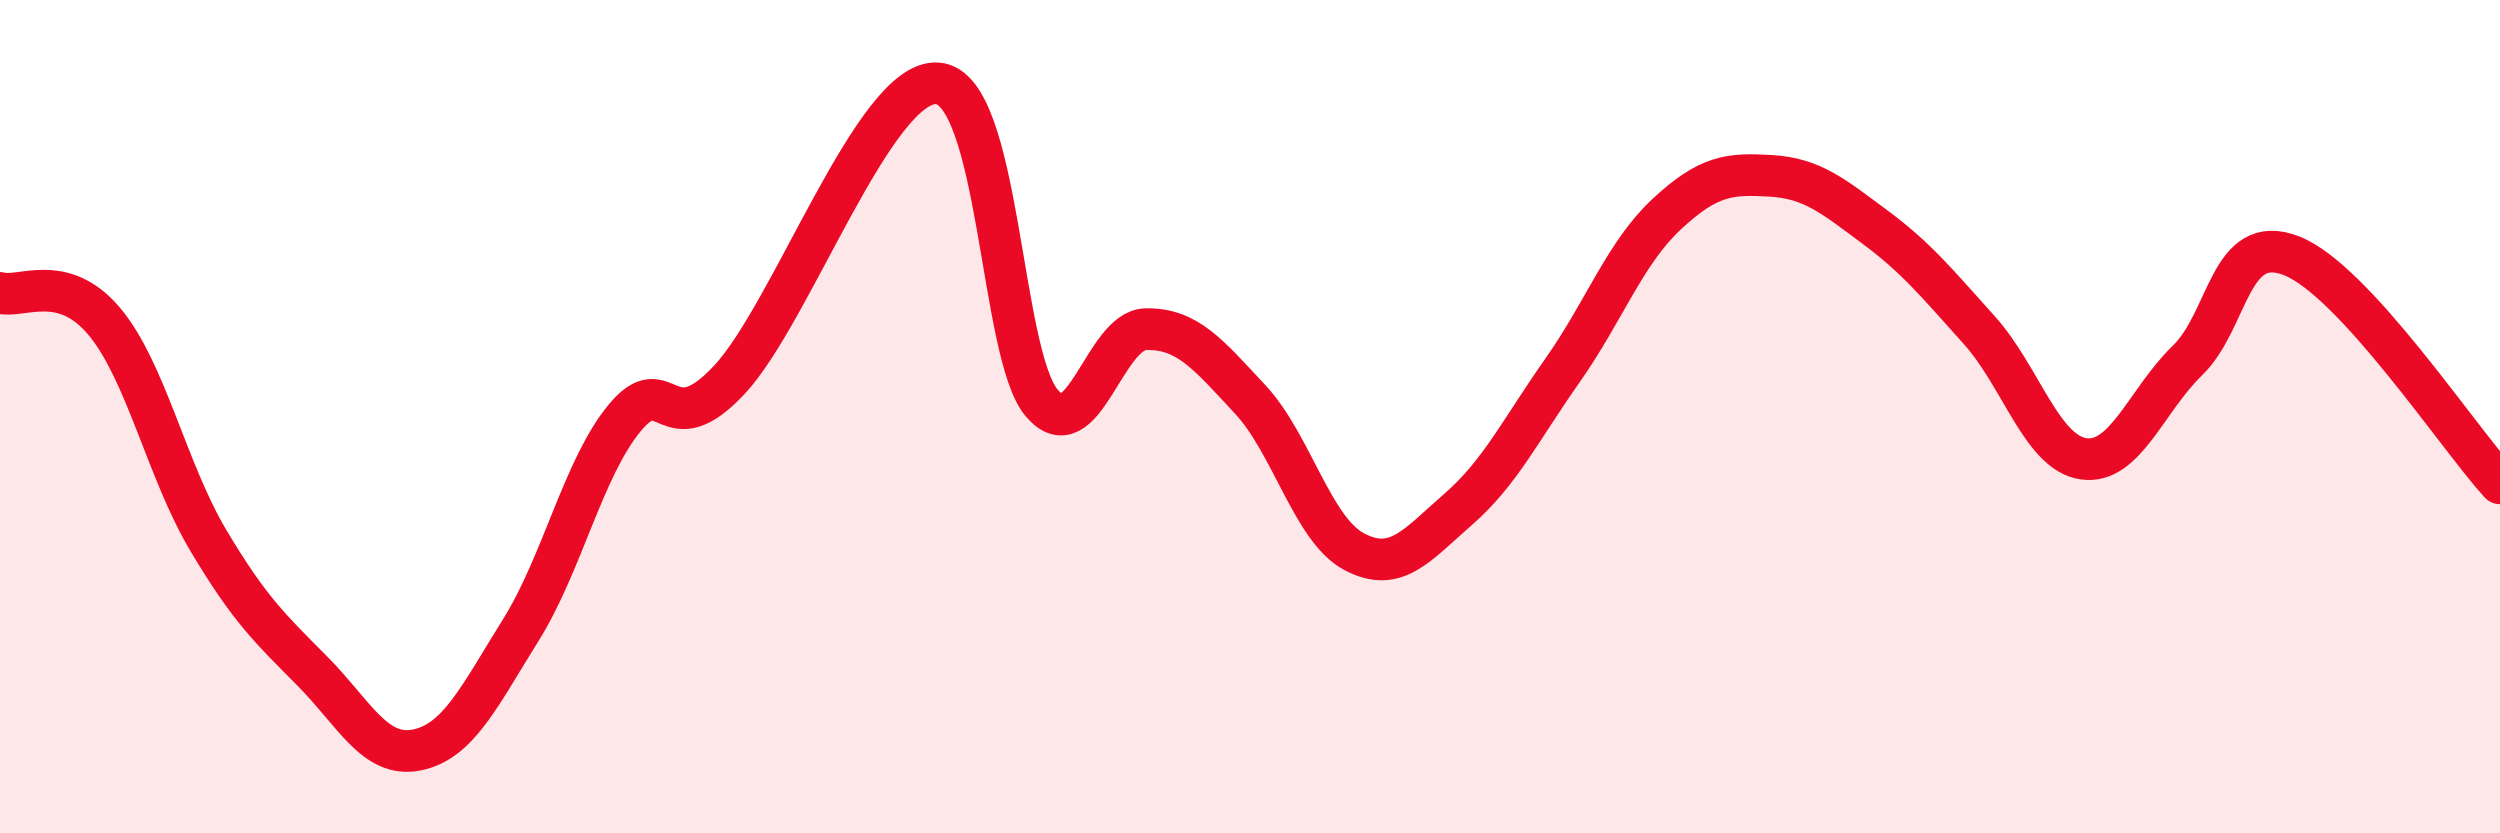
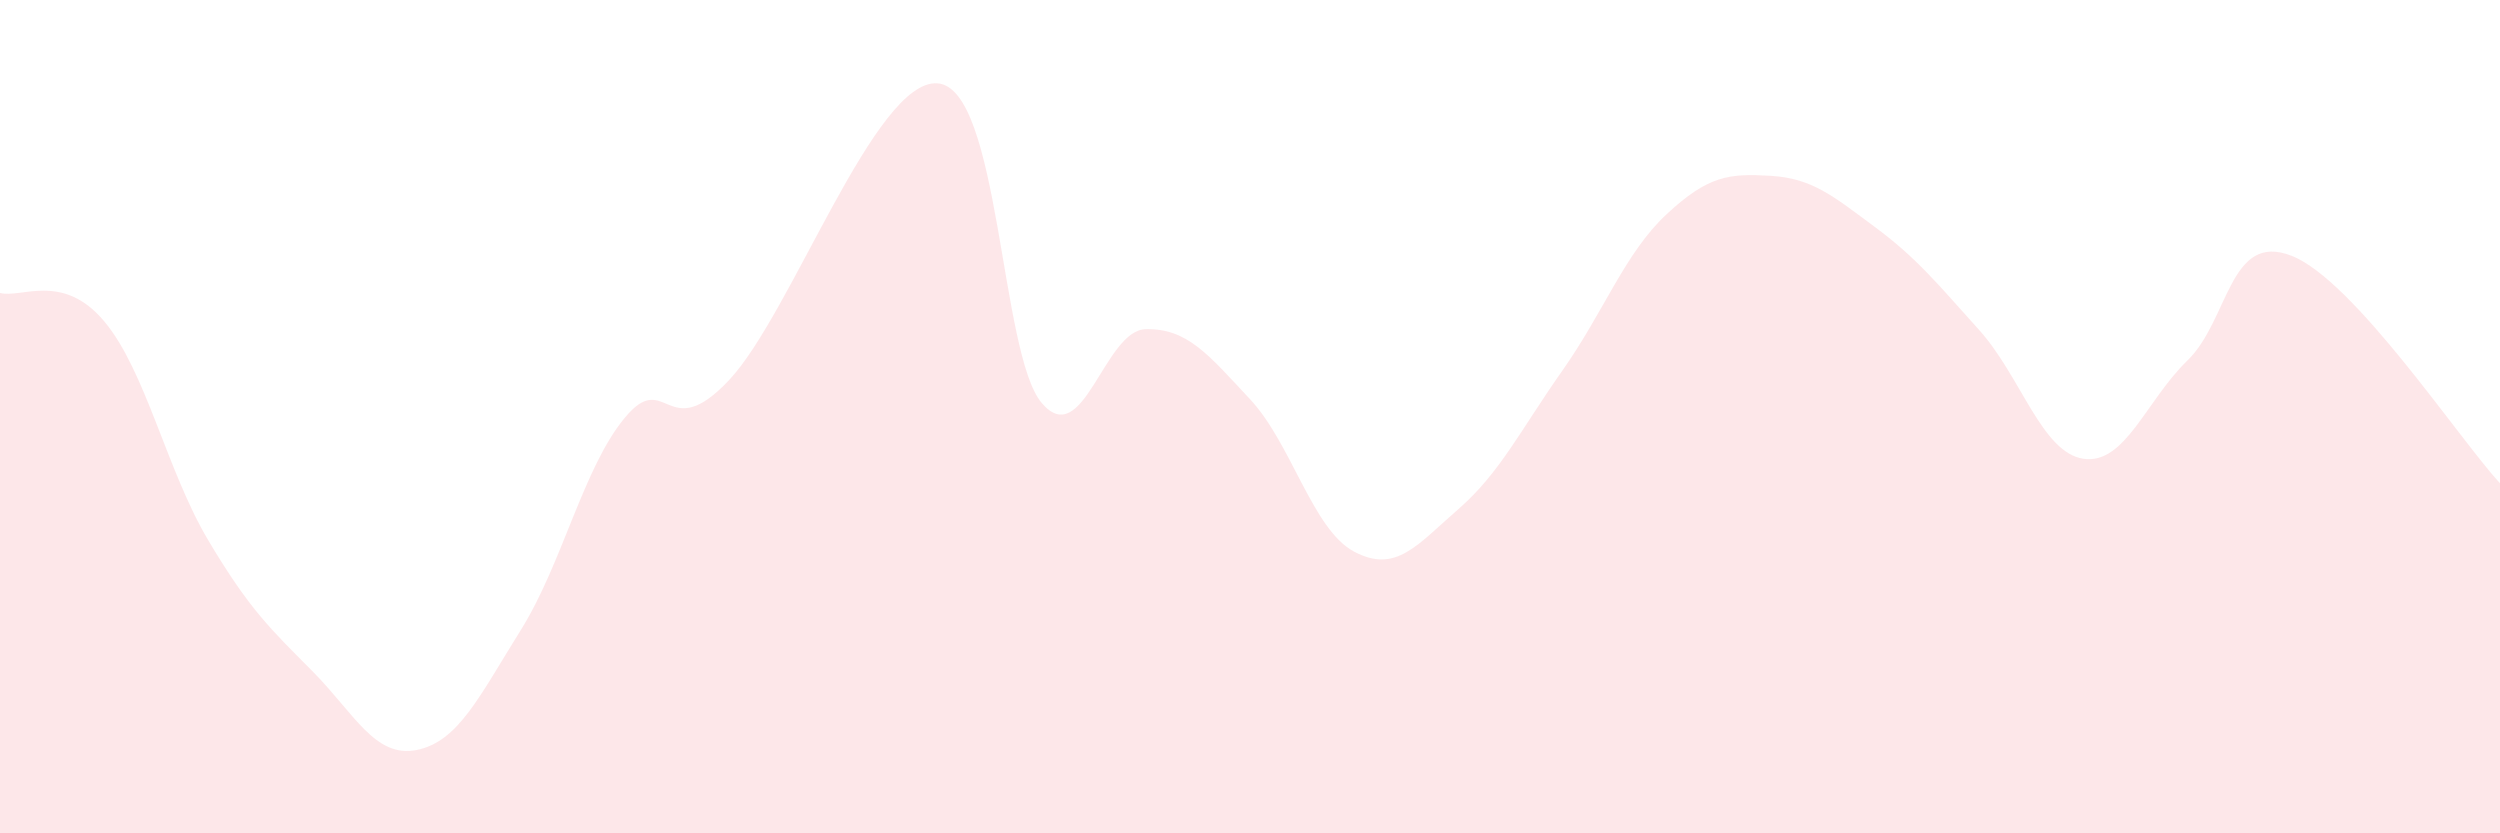
<svg xmlns="http://www.w3.org/2000/svg" width="60" height="20" viewBox="0 0 60 20">
  <path d="M 0,7.03 C 0.5,7.17 1.5,6.52 2.5,7.71 C 3.5,8.9 4,11.29 5,12.97 C 6,14.65 6.5,15.1 7.5,16.11 C 8.5,17.12 9,18.2 10,18 C 11,17.8 11.5,16.72 12.5,15.12 C 13.5,13.52 14,11.22 15,10.02 C 16,8.82 16,10.72 17.5,9.12 C 19,7.52 21,1.89 22.5,2 C 24,2.11 24,8.49 25,9.67 C 26,10.85 26.5,7.92 27.5,7.9 C 28.5,7.88 29,8.51 30,9.58 C 31,10.65 31.5,12.71 32.5,13.24 C 33.5,13.77 34,13.09 35,12.22 C 36,11.35 36.5,10.31 37.5,8.89 C 38.5,7.47 39,6.07 40,5.14 C 41,4.21 41.5,4.16 42.5,4.22 C 43.5,4.28 44,4.71 45,5.45 C 46,6.19 46.5,6.81 47.5,7.92 C 48.5,9.03 49,10.86 50,11.01 C 51,11.16 51.5,9.62 52.5,8.65 C 53.5,7.68 53.5,5.55 55,6.14 C 56.5,6.73 59,10.51 60,11.6L60 20L0 20Z" fill="#EB0A25" opacity="0.1" stroke-linecap="round" stroke-linejoin="round" />
-   <path d="M 0,7.03 C 0.5,7.17 1.5,6.52 2.5,7.71 C 3.5,8.9 4,11.29 5,12.97 C 6,14.65 6.5,15.1 7.5,16.11 C 8.5,17.12 9,18.2 10,18 C 11,17.8 11.5,16.72 12.5,15.12 C 13.5,13.52 14,11.22 15,10.02 C 16,8.82 16,10.72 17.5,9.12 C 19,7.52 21,1.89 22.5,2 C 24,2.11 24,8.49 25,9.67 C 26,10.85 26.5,7.92 27.5,7.9 C 28.5,7.88 29,8.51 30,9.58 C 31,10.65 31.5,12.71 32.5,13.24 C 33.5,13.77 34,13.09 35,12.22 C 36,11.35 36.5,10.31 37.5,8.89 C 38.5,7.47 39,6.07 40,5.14 C 41,4.21 41.5,4.16 42.5,4.22 C 43.5,4.28 44,4.71 45,5.45 C 46,6.19 46.5,6.81 47.5,7.92 C 48.5,9.03 49,10.86 50,11.01 C 51,11.16 51.5,9.62 52.5,8.65 C 53.5,7.68 53.5,5.55 55,6.14 C 56.5,6.73 59,10.51 60,11.6" stroke="#EB0A25" stroke-width="1" fill="none" stroke-linecap="round" stroke-linejoin="round" />
</svg>